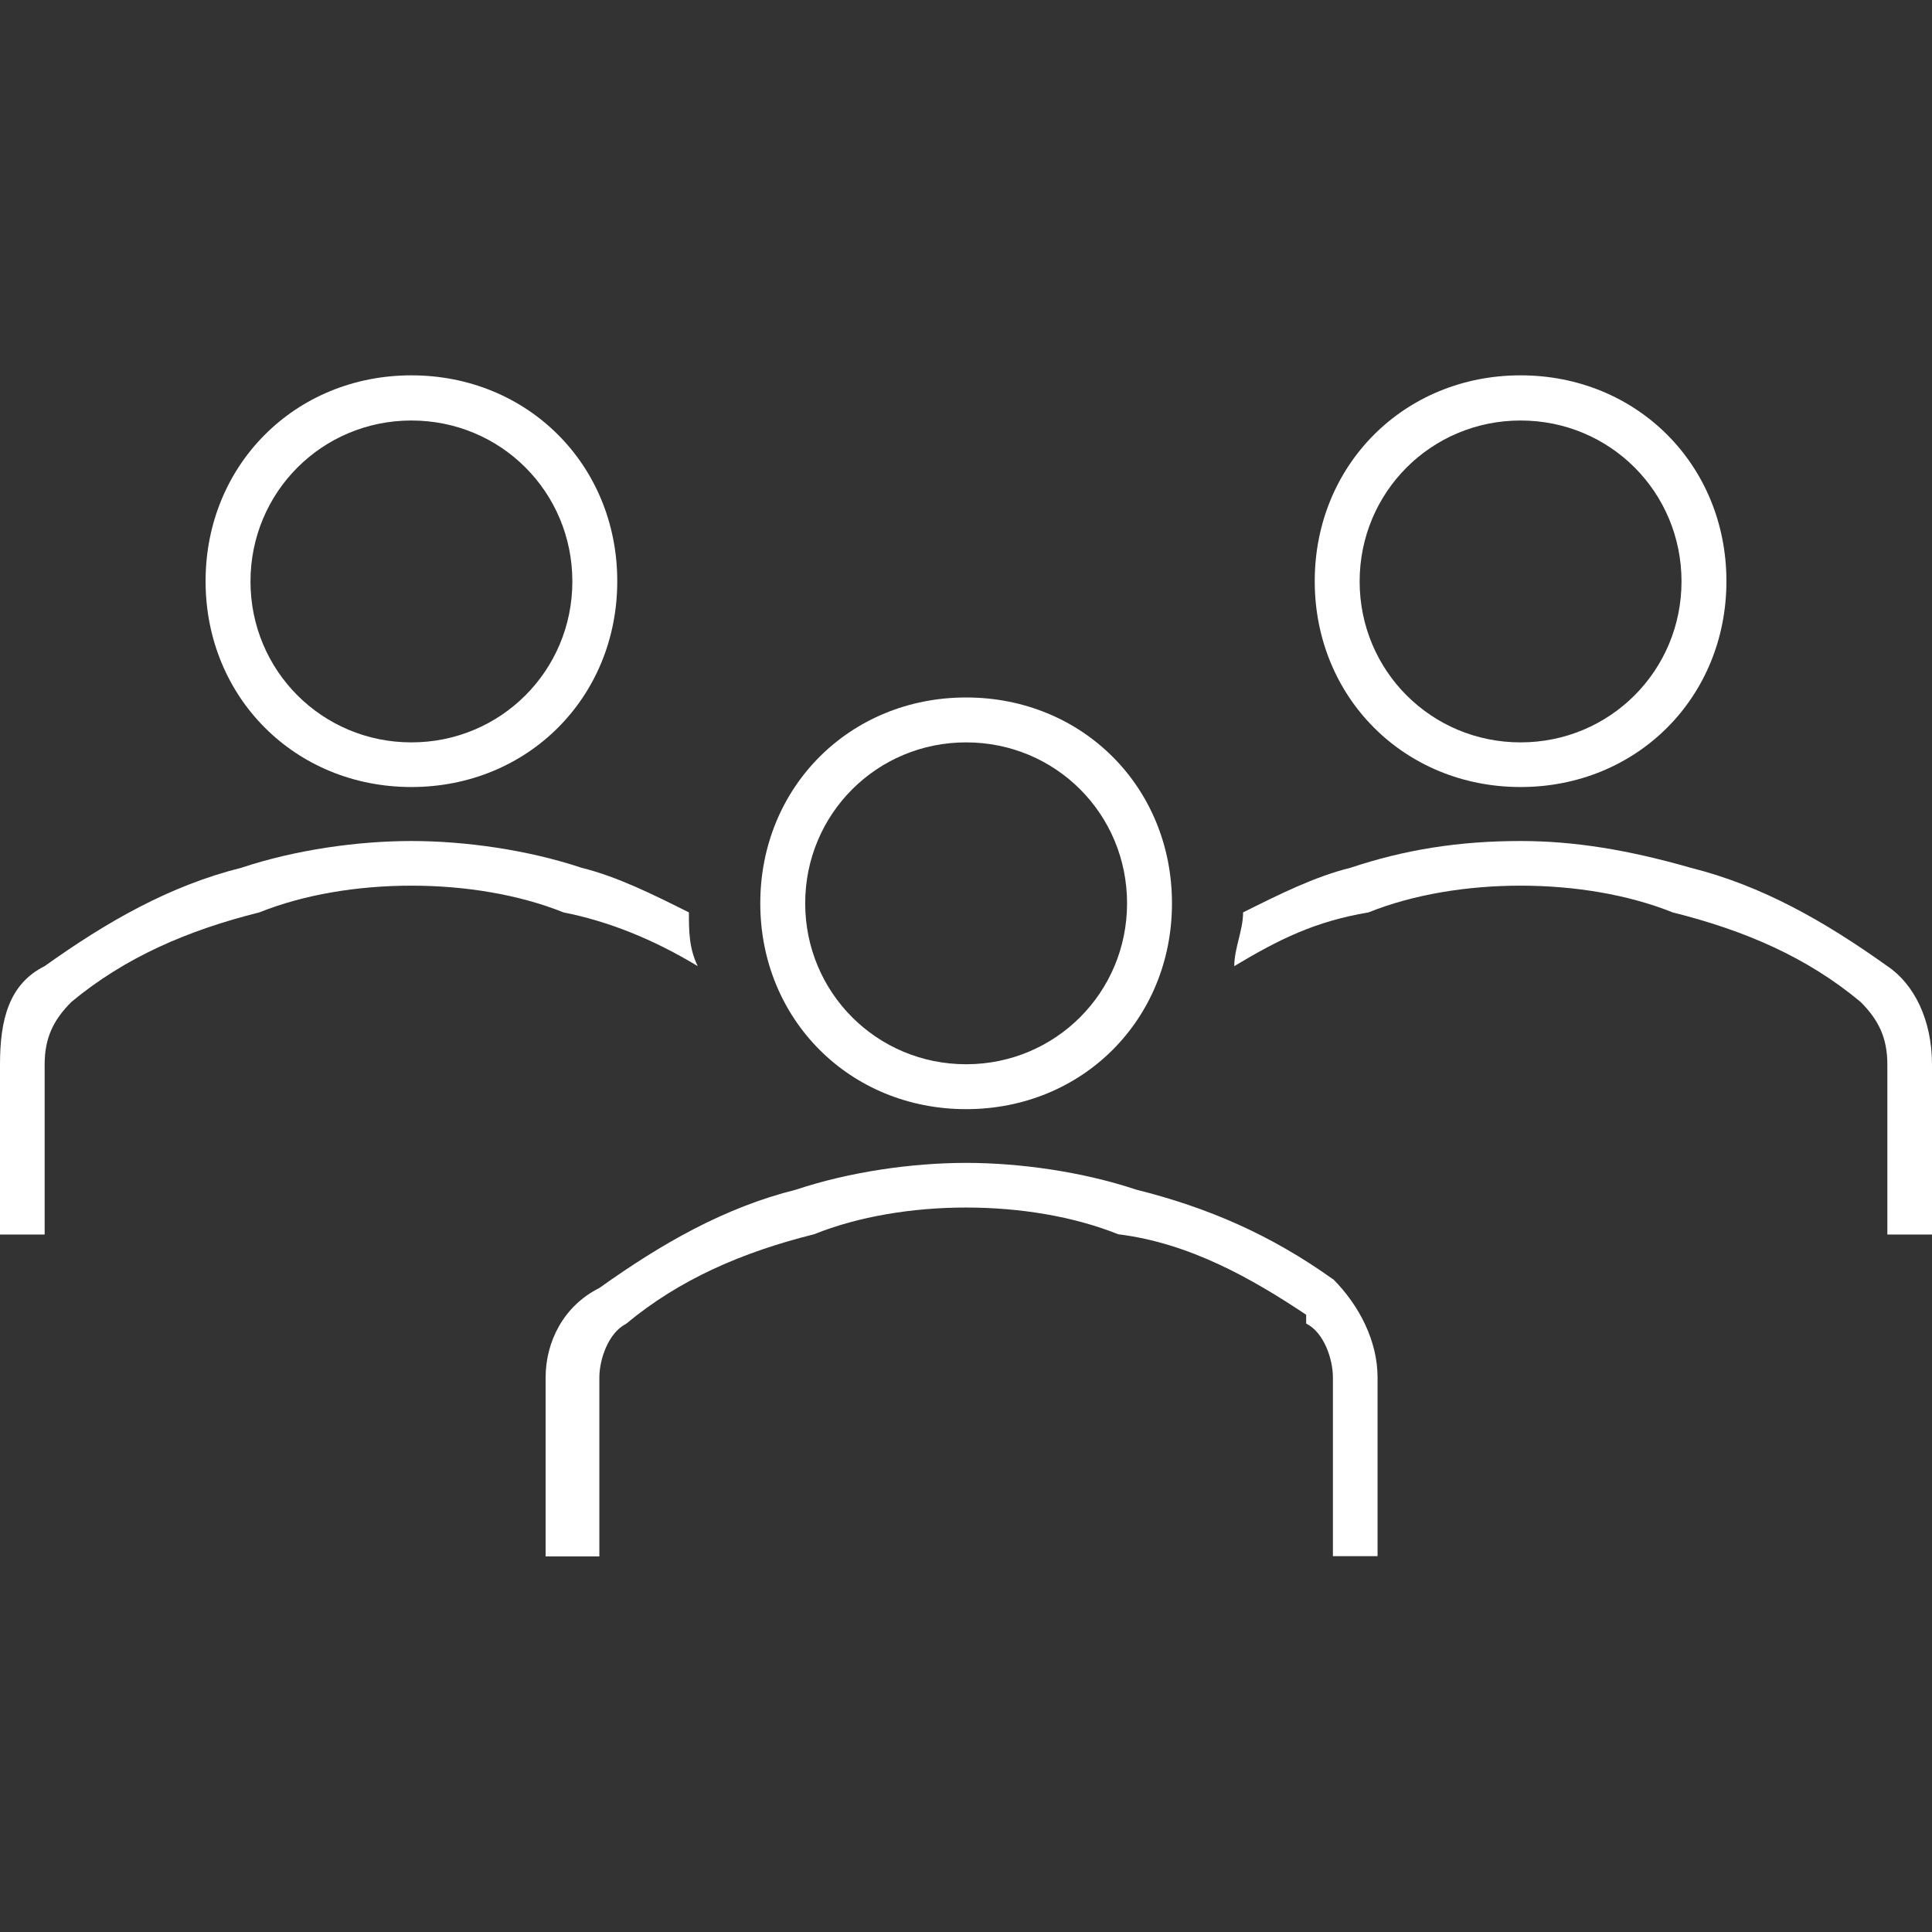
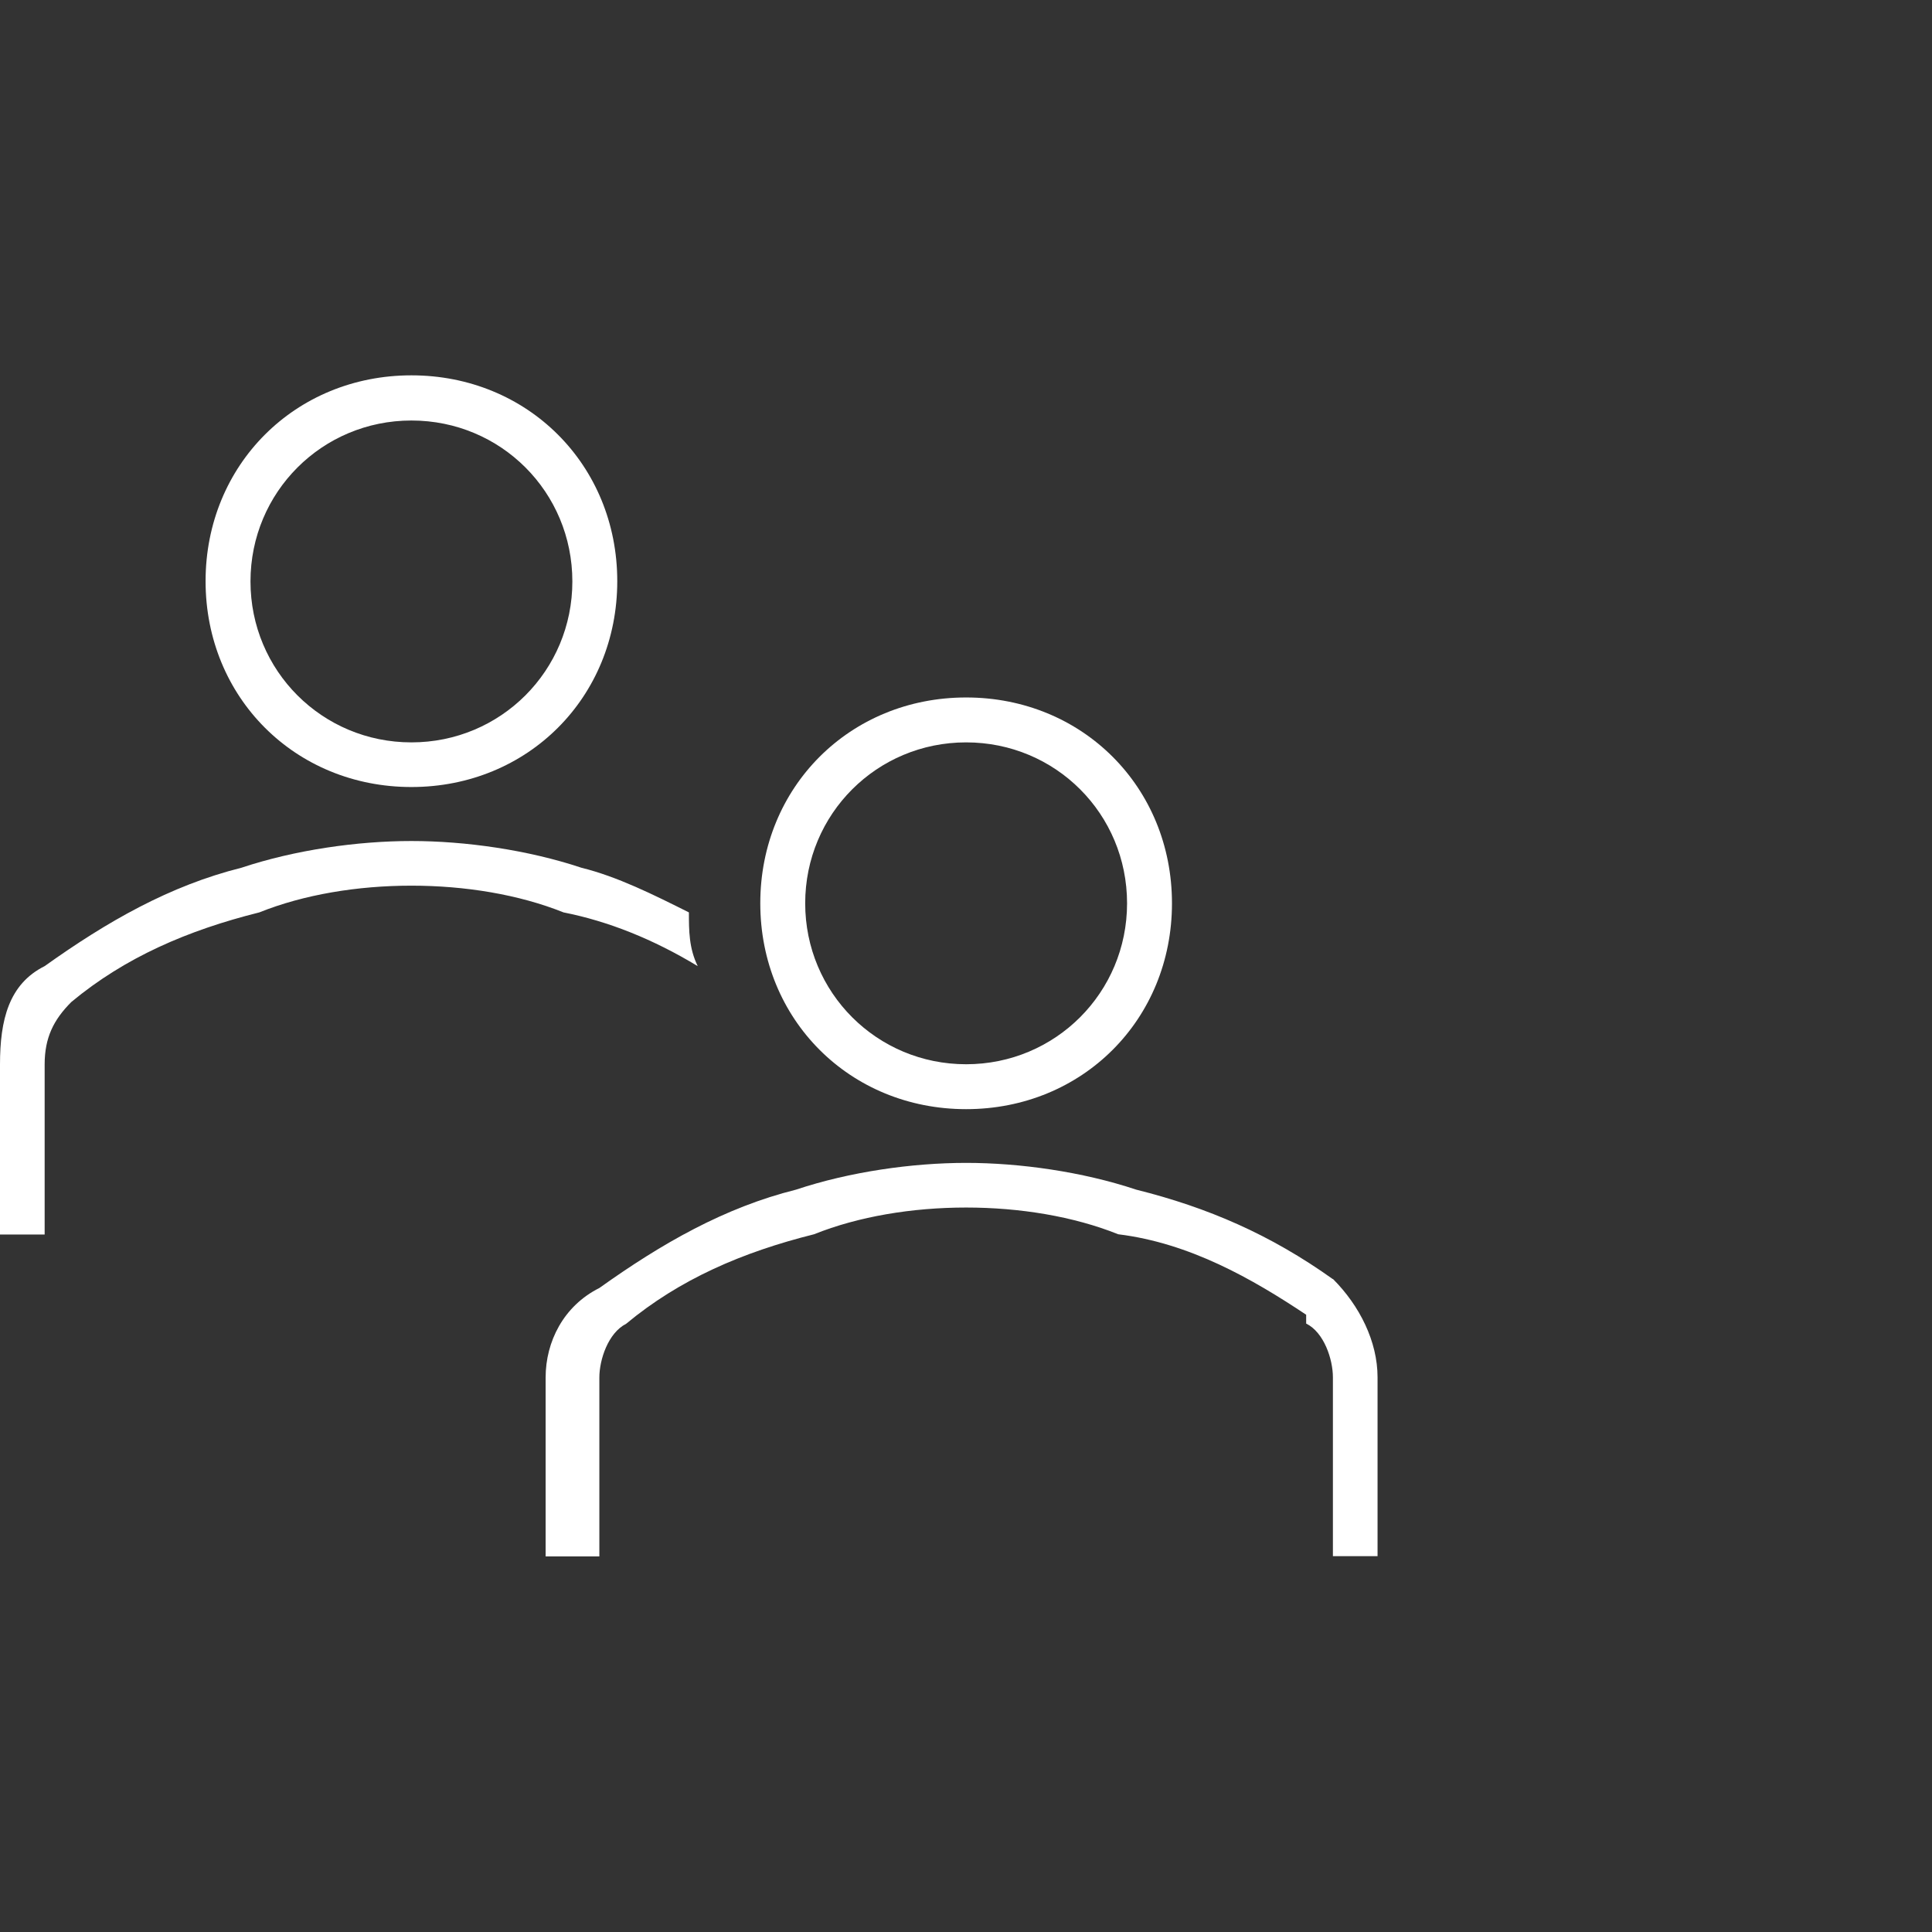
<svg xmlns="http://www.w3.org/2000/svg" id="Layer_1" data-name="Layer 1" viewBox="0 0 74.43 74.43">
  <rect x="0" y="0" width="74.43" height="74.43" fill="#333333" stroke="none" />
  <defs>
    <style>      .cls-1 {        fill: #fff;      }    </style>
  </defs>
-   <path class="cls-1" d="M15.85,30.32c4.48,0,7.93-3.45,7.93-7.93s-3.45-7.93-7.93-7.93-7.93,3.45-7.93,7.93,3.45,7.93,7.93,7.93ZM15.85,16.2c3.45,0,6.2,2.76,6.2,6.2s-2.76,6.2-6.2,6.2-6.2-2.76-6.2-6.2,2.76-6.2,6.2-6.2Z" />
-   <path class="cls-1" d="M58.58,30.32c4.48,0,7.93-3.45,7.93-7.93s-3.45-7.93-7.93-7.93-7.93,3.45-7.93,7.93,3.45,7.93,7.93,7.93ZM58.58,16.2c3.45,0,6.2,2.76,6.2,6.2s-2.76,6.2-6.2,6.2-6.2-2.76-6.2-6.2,2.76-6.2,6.2-6.2Z" />
-   <path class="cls-1" d="M72.71,37.22c-2.41-1.72-4.82-3.1-7.58-3.79-2.41-.69-4.48-1.03-6.55-1.03-2.41,0-4.48.34-6.55,1.03-1.38.34-2.76,1.03-4.14,1.72,0,.69-.34,1.38-.34,2.07,1.72-1.03,3.1-1.72,5.17-2.07,1.72-.69,3.79-1.03,5.86-1.03s4.14.34,5.86,1.03c2.76.69,5.17,1.72,7.24,3.45.69.69,1.03,1.38,1.03,2.41v6.55h1.72v-6.55c0-1.72-.69-3.1-1.72-3.79Z" />
+   <path class="cls-1" d="M15.85,30.32c4.48,0,7.93-3.45,7.93-7.93s-3.45-7.93-7.93-7.93-7.93,3.45-7.93,7.93,3.45,7.93,7.93,7.93M15.85,16.2c3.45,0,6.2,2.76,6.2,6.2s-2.76,6.2-6.2,6.2-6.2-2.76-6.2-6.2,2.76-6.2,6.2-6.2Z" />
  <path class="cls-1" d="M26.88,37.22c-.34-.69-.34-1.38-.34-2.07-1.38-.69-2.76-1.38-4.14-1.72-2.07-.69-4.48-1.03-6.55-1.03s-4.48.34-6.55,1.03c-2.76.69-5.17,2.07-7.58,3.79-1.38.69-1.72,2.07-1.72,3.79v6.55h1.72v-6.55c0-1.03.34-1.72,1.03-2.41,2.07-1.72,4.48-2.76,7.24-3.45,1.72-.69,3.79-1.03,5.86-1.03s4.14.34,5.86,1.03c1.72.34,3.45,1.03,5.17,2.07Z" />
  <path class="cls-1" d="M51.35,49.28c-2.41-1.72-4.82-2.76-7.58-3.45-2.07-.69-4.48-1.03-6.55-1.03s-4.48.34-6.55,1.03c-2.76.69-5.17,2.07-7.58,3.79-1.38.69-2.07,2.07-2.07,3.45v6.89h2.07v-6.89c0-.69.34-1.72,1.03-2.07,2.07-1.72,4.48-2.76,7.24-3.45,1.72-.69,3.79-1.03,5.86-1.03s4.14.34,5.86,1.03c2.76.34,5.17,1.72,7.24,3.1v.34c.69.34,1.03,1.38,1.03,2.07v6.89h1.72v-6.89c0-1.38-.69-2.76-1.72-3.79Z" />
  <path class="cls-1" d="M37.22,42.73c4.48,0,7.93-3.45,7.93-7.93s-3.45-7.93-7.93-7.93-7.93,3.45-7.93,7.93,3.45,7.93,7.93,7.93ZM37.22,28.6c3.45,0,6.2,2.76,6.2,6.2s-2.76,6.2-6.2,6.2-6.2-2.76-6.2-6.2,2.76-6.2,6.2-6.2Z" />
</svg>